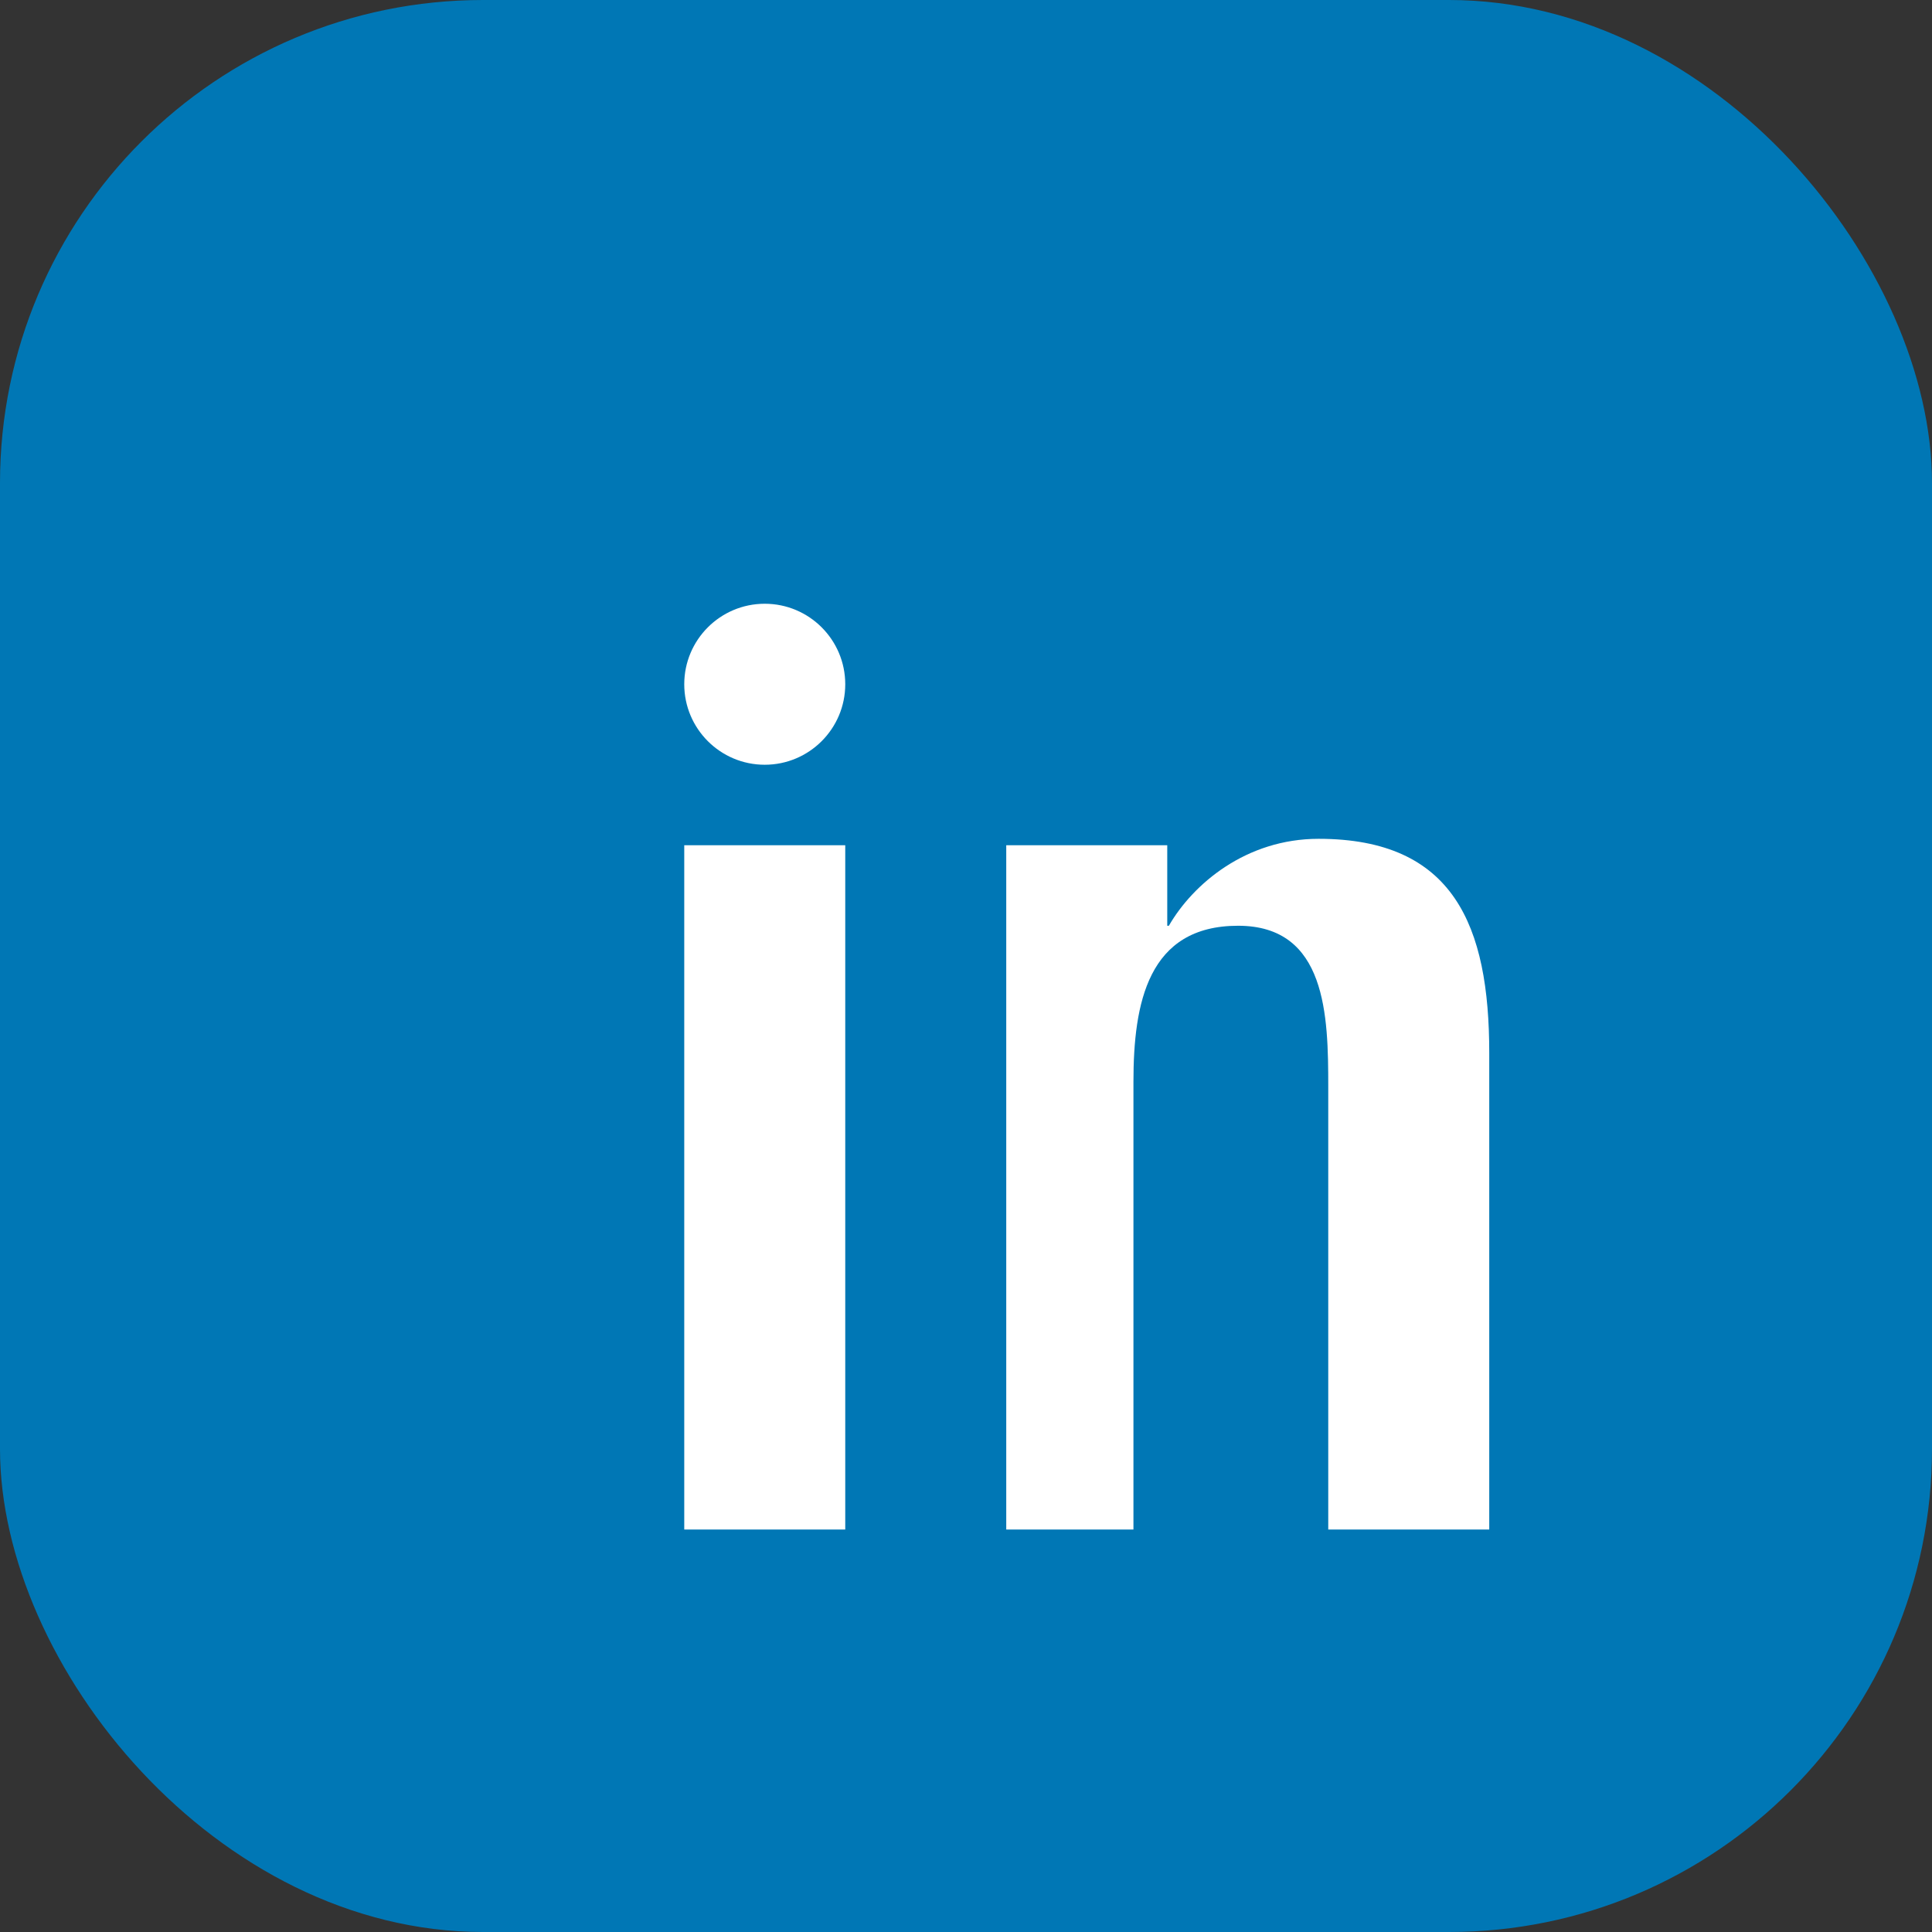
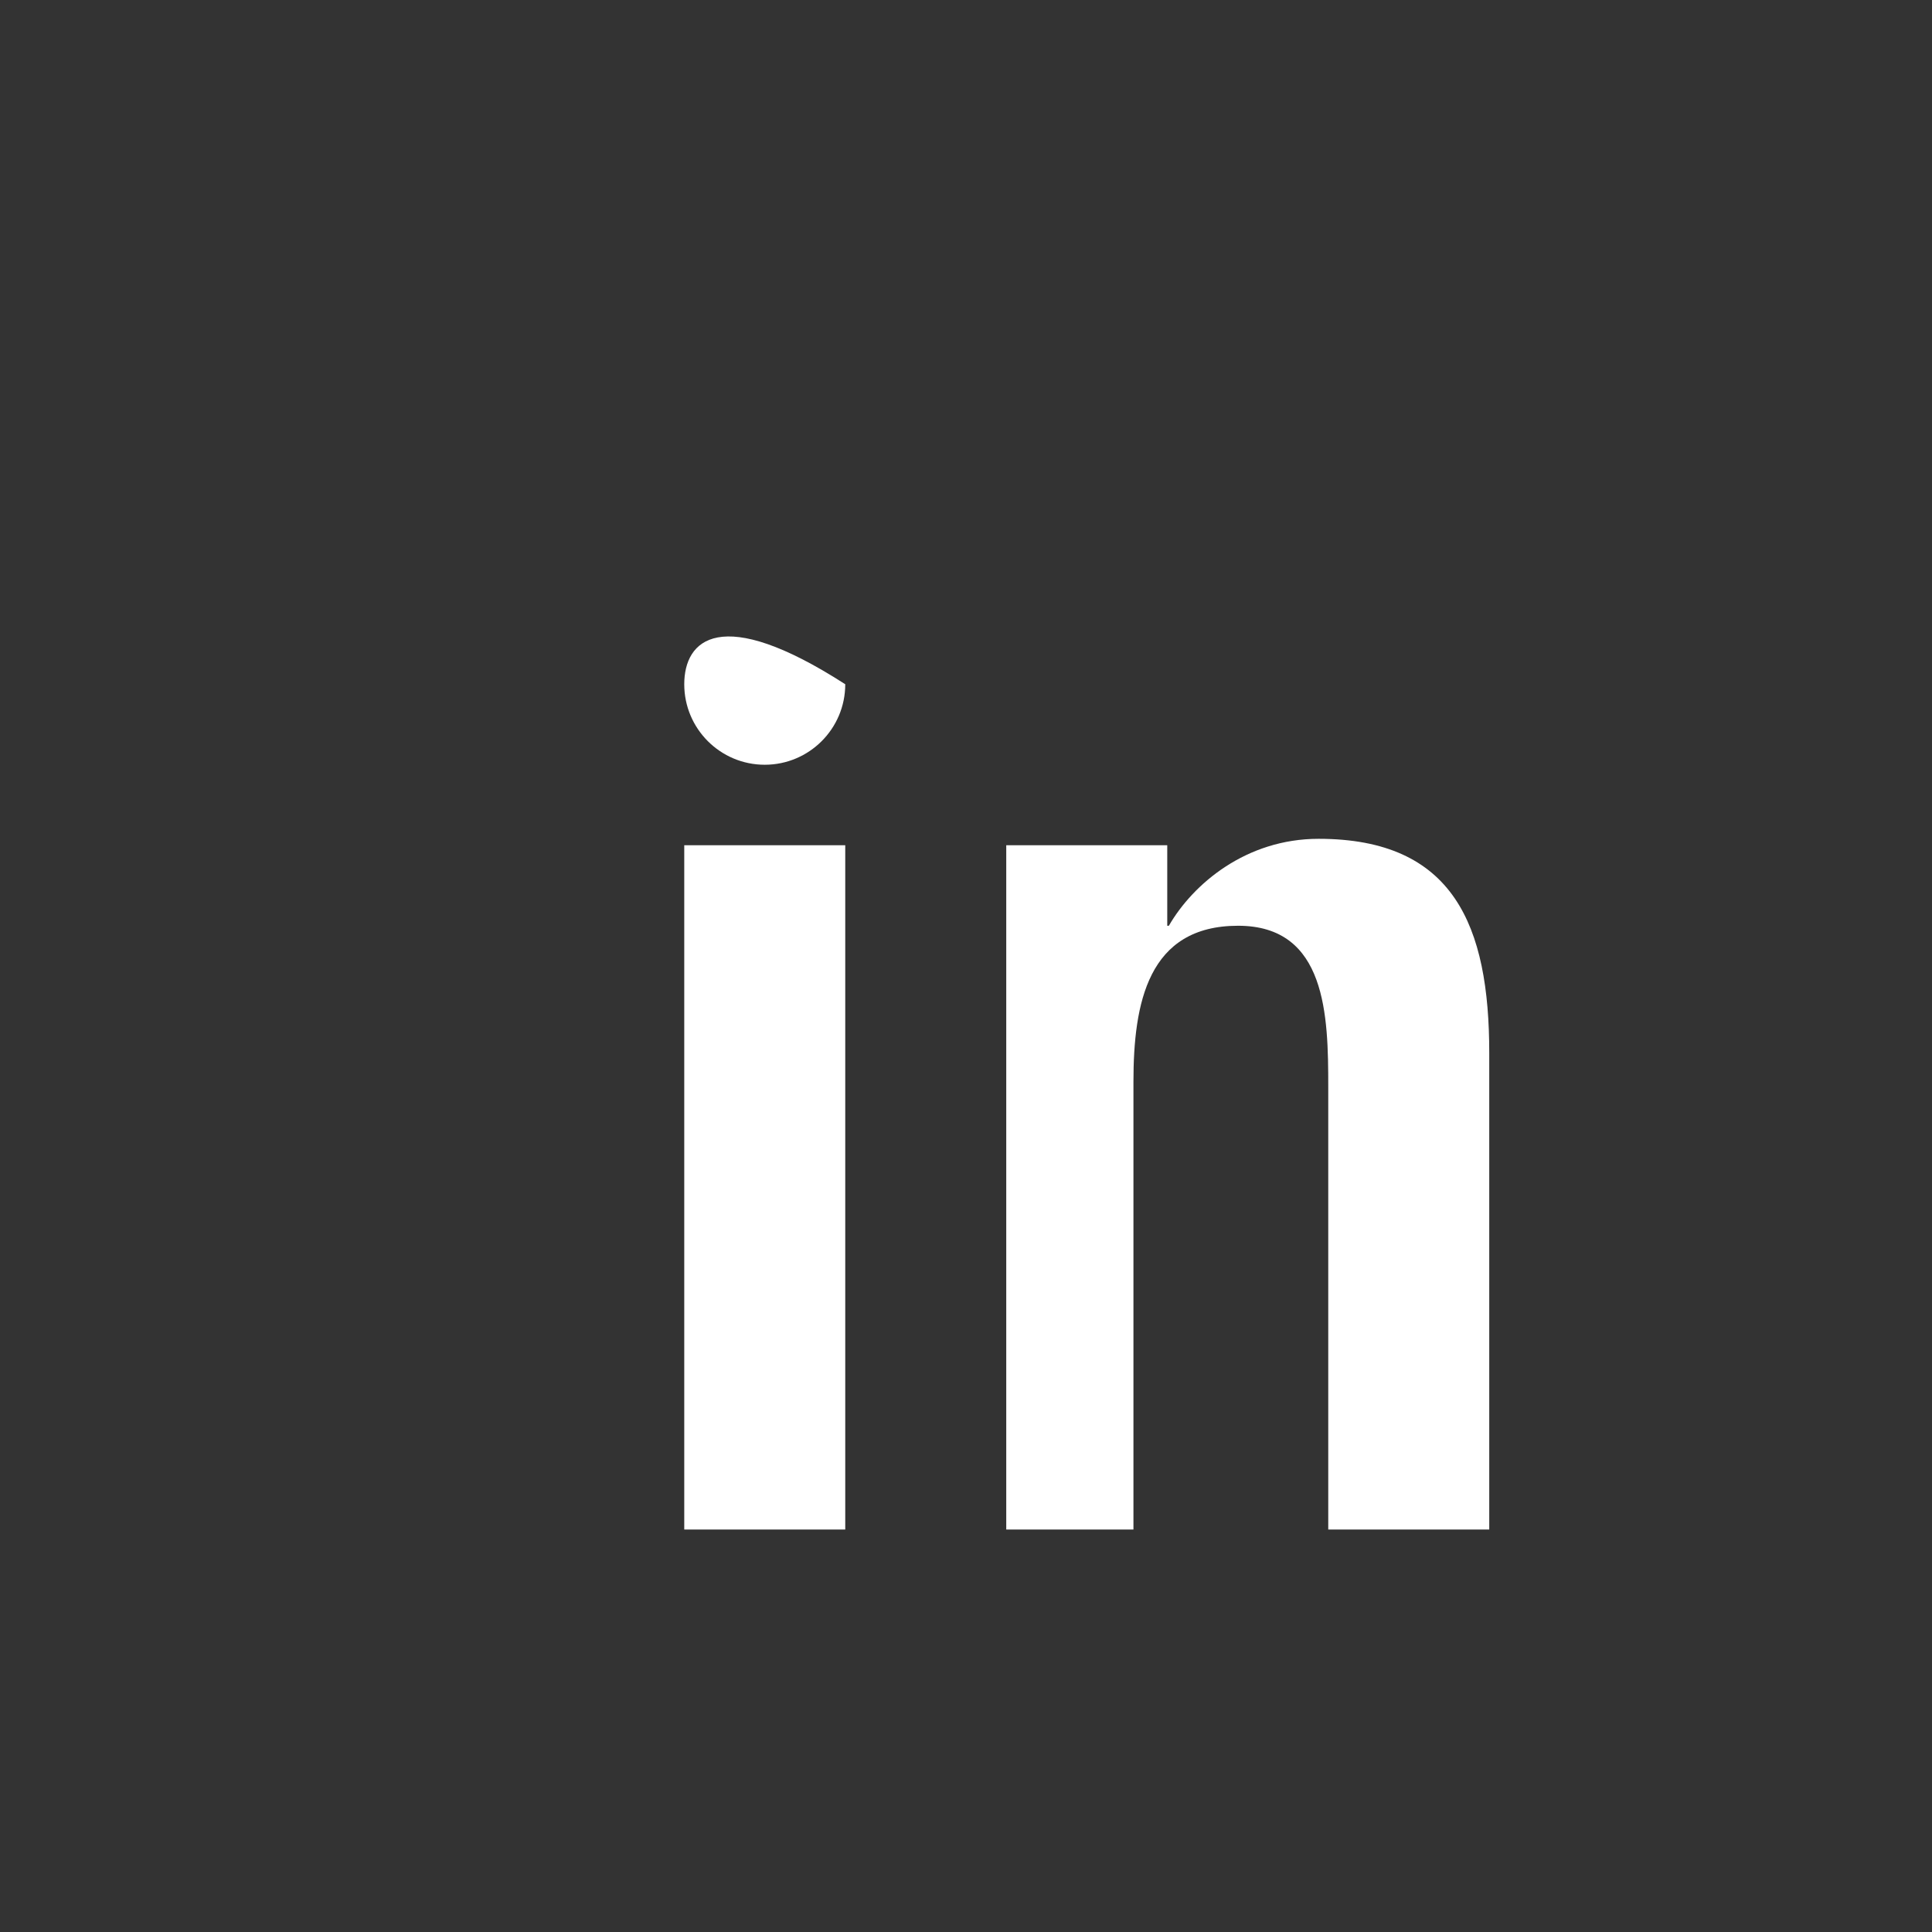
<svg xmlns="http://www.w3.org/2000/svg" width="24" height="24" viewBox="0 0 24 24" fill="none">
  <rect x="0" y="0" width="24" height="24" fill="#333333" stroke="none" />
-   <rect width="24" height="24" rx="6" fill="#0077B5" />
-   <path d="M8.5 10.5H10.5V19H8.5V10.5ZM9.5 9.5C10.052 9.5 10.5 9.052 10.5 8.5C10.5 7.948 10.052 7.5 9.5 7.5C8.948 7.5 8.5 7.948 8.5 8.5C8.5 9.052 8.948 9.5 9.5 9.5ZM12.5 10.5H14.5V11.5H14.52C14.82 10.98 15.48 10.42 16.38 10.42C18.06 10.42 18.5 11.5 18.5 13.08V19H16.5V13.5C16.5 12.62 16.48 11.5 15.38 11.5C14.26 11.5 14.08 12.46 14.08 13.44V19H12.5V10.5Z" fill="#fff" />
+   <path d="M8.5 10.5H10.5V19H8.5V10.5ZM9.5 9.5C10.052 9.5 10.5 9.052 10.5 8.5C8.948 7.5 8.5 7.948 8.5 8.5C8.5 9.052 8.948 9.5 9.5 9.5ZM12.5 10.5H14.5V11.5H14.52C14.82 10.98 15.48 10.42 16.38 10.42C18.06 10.42 18.5 11.5 18.5 13.08V19H16.5V13.5C16.5 12.62 16.48 11.5 15.38 11.5C14.26 11.5 14.08 12.46 14.08 13.44V19H12.5V10.5Z" fill="#fff" />
</svg>